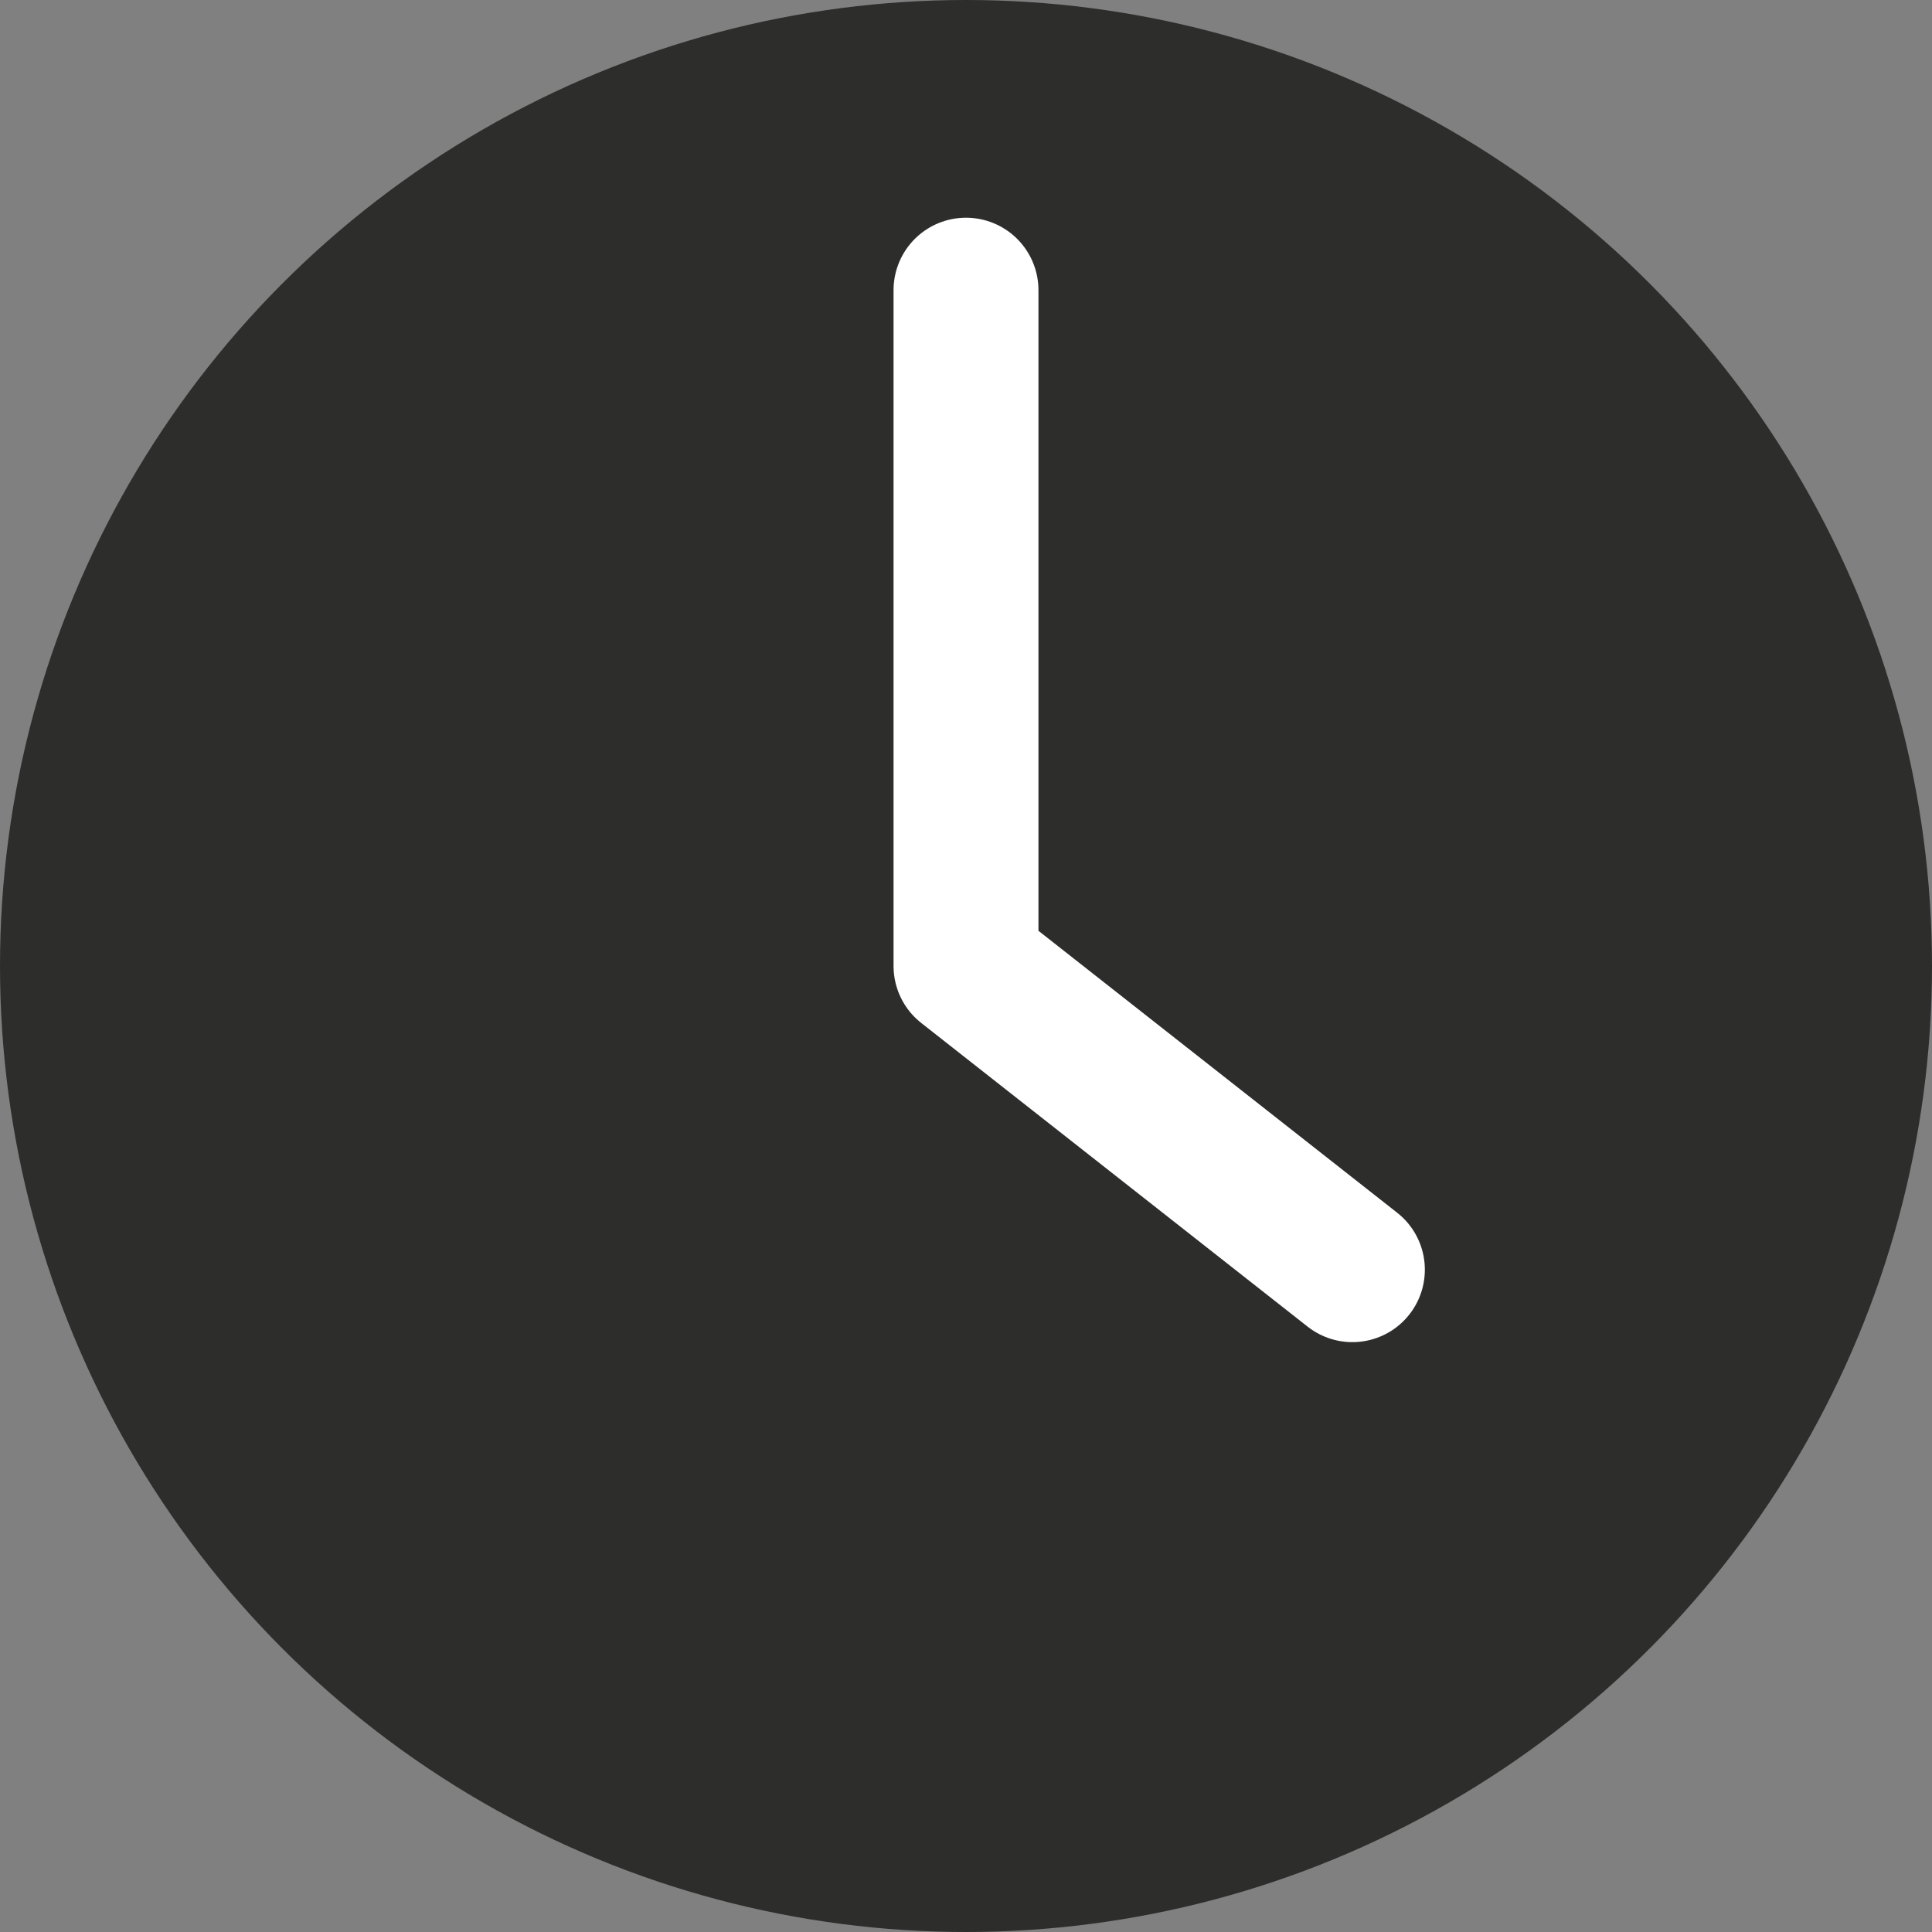
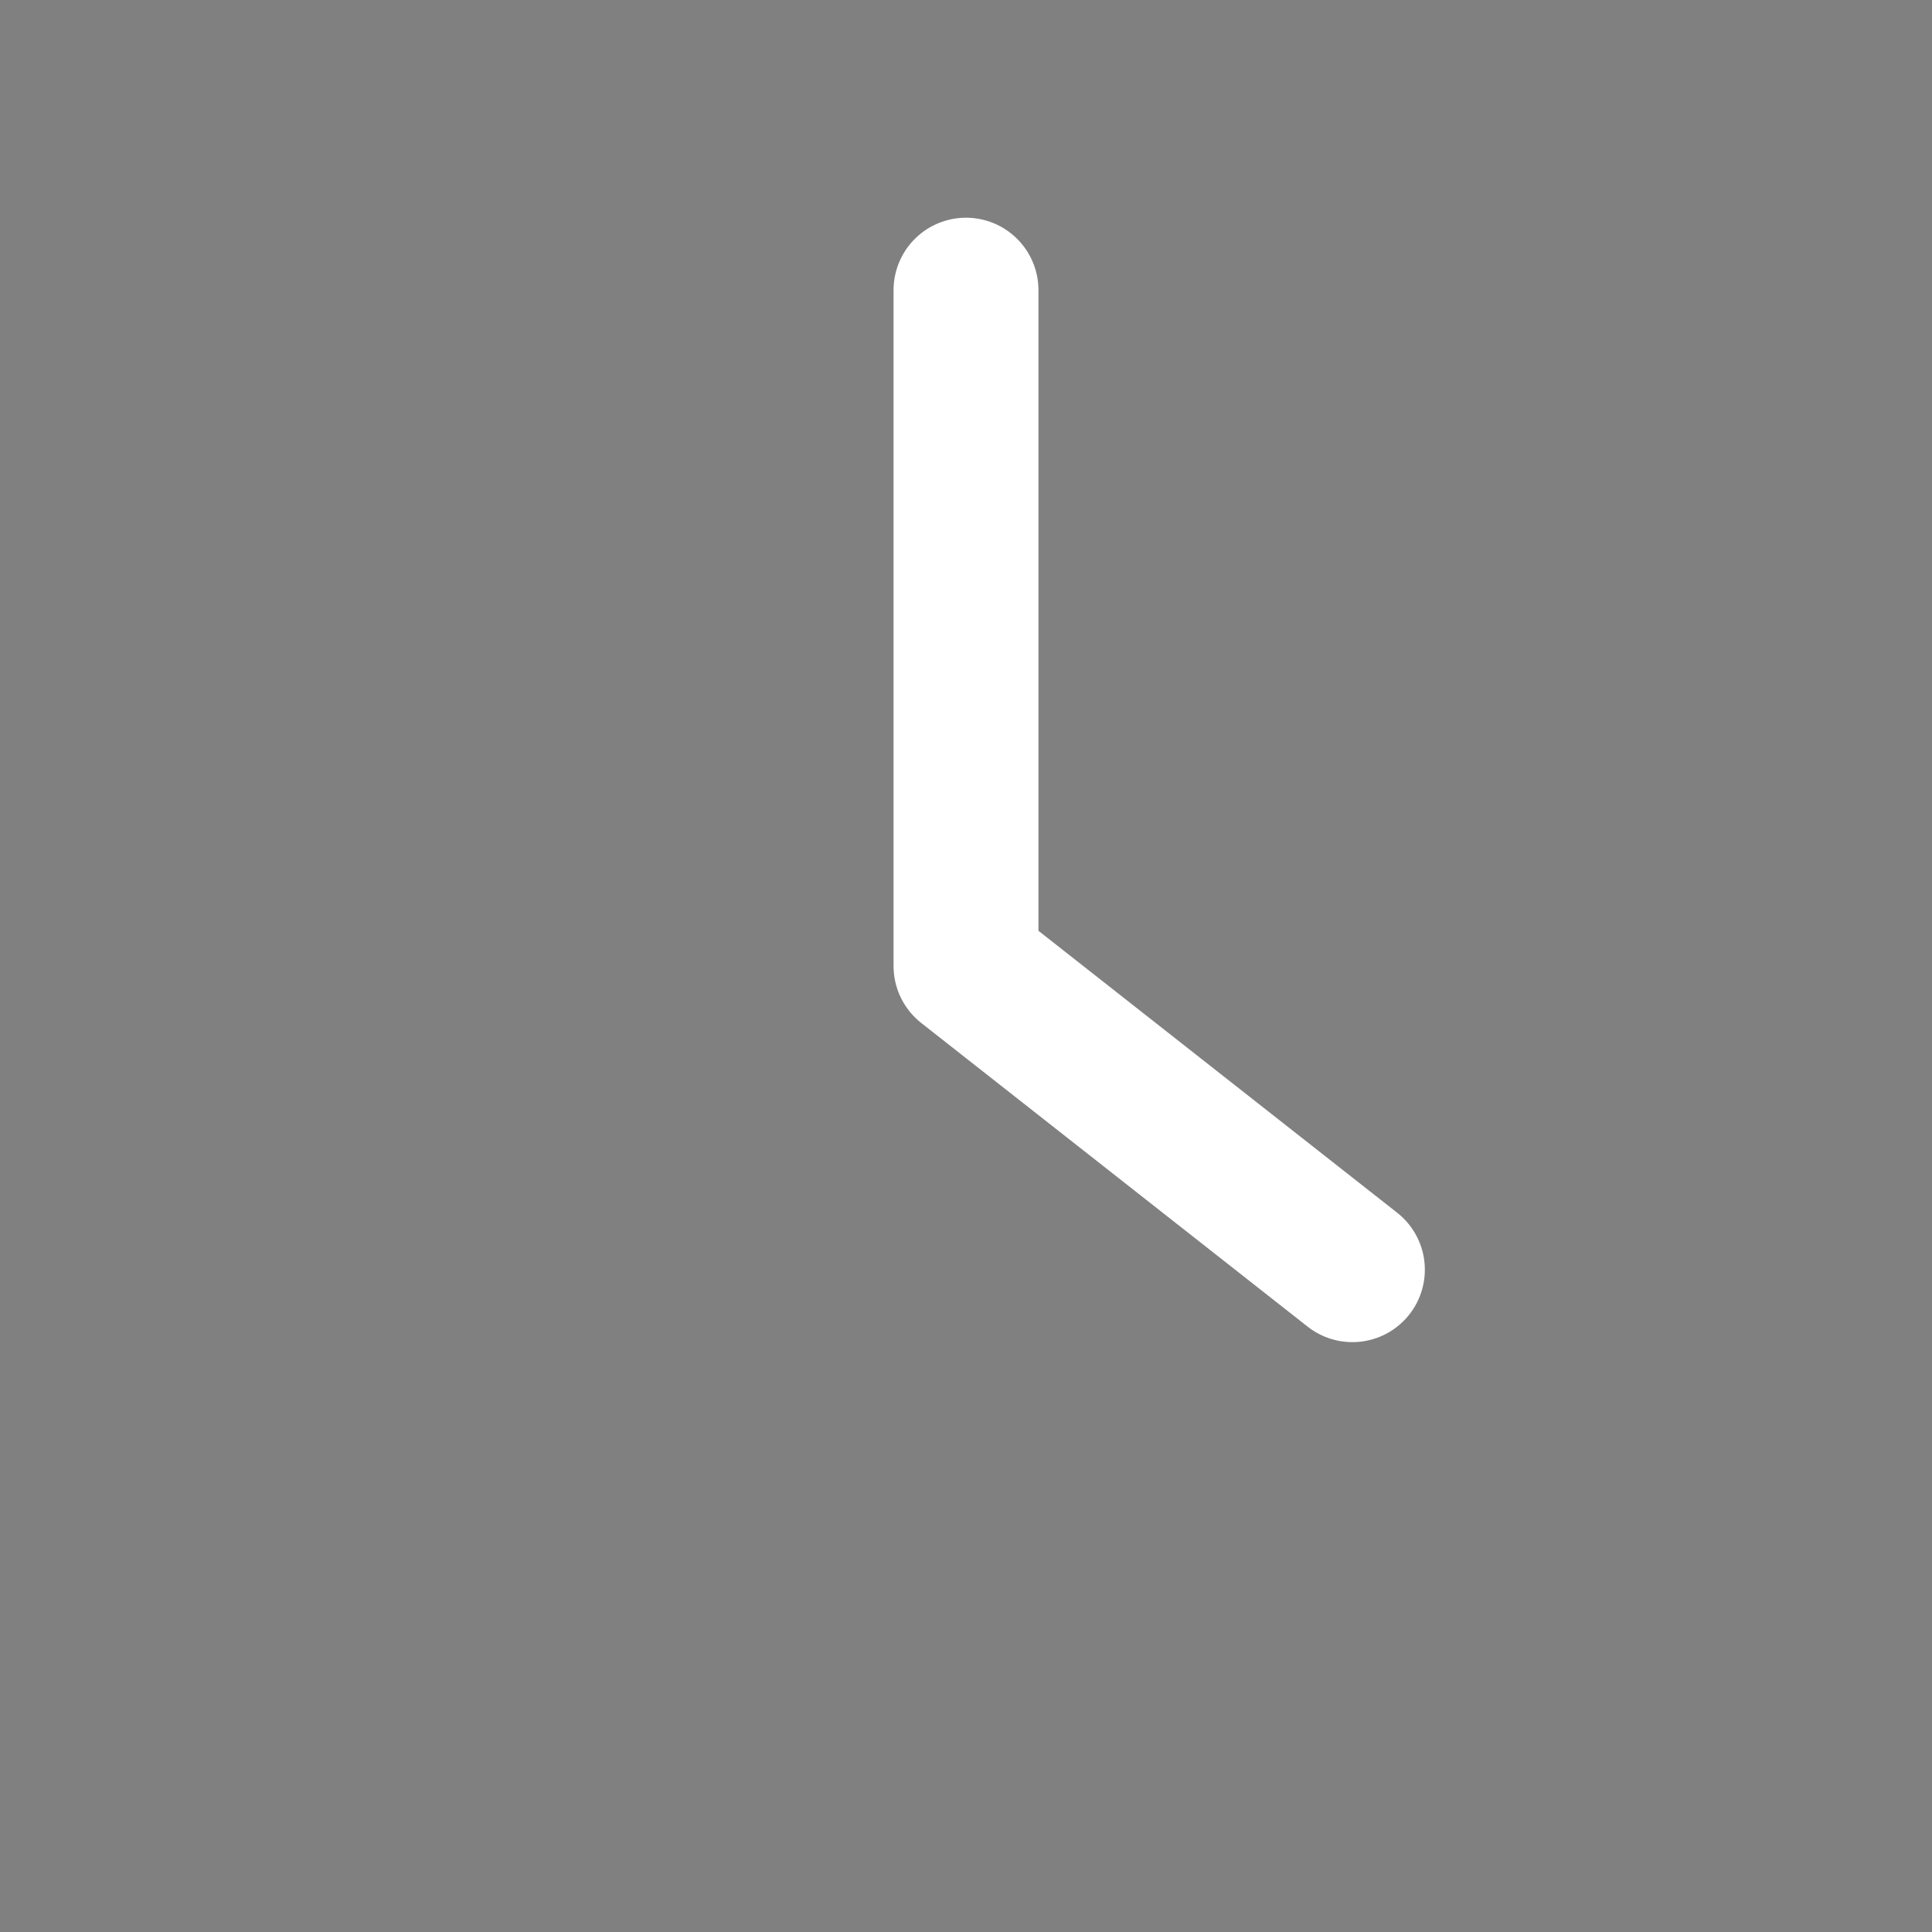
<svg xmlns="http://www.w3.org/2000/svg" width="16" height="16" viewBox="0 0 16 16">
  <rect x="0" y="0" width="16" height="16" fill="#808080" stroke="none" />
  <g fill="none" fill-rule="evenodd">
-     <circle fill="#2D2E2C" cx="8" cy="8" r="8" />
    <path stroke="#FFF" stroke-width="1.2" stroke-linecap="round" stroke-linejoin="round" d="M8 2.403V8l3.2 2.515" />
  </g>
</svg>